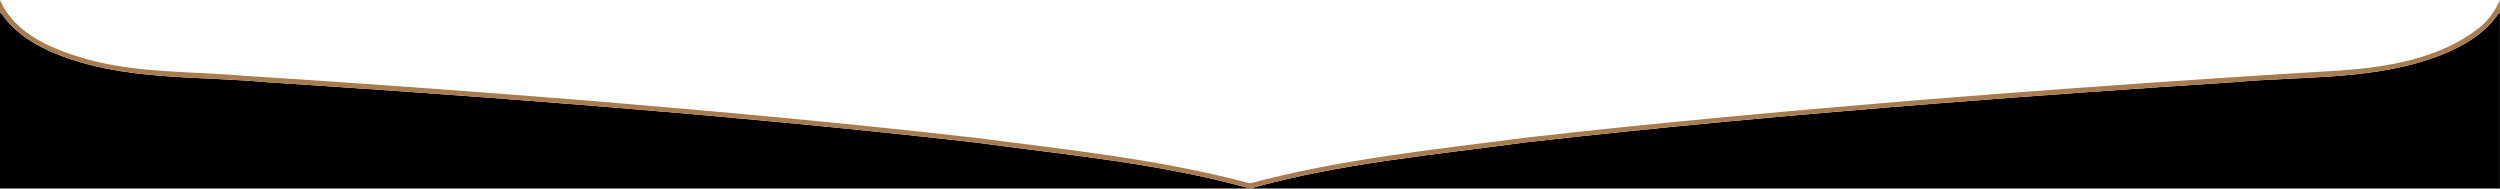
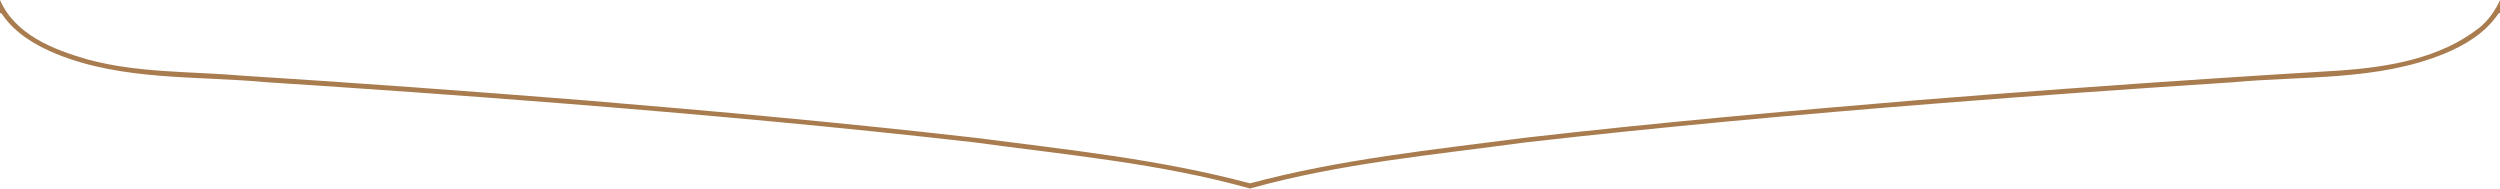
<svg xmlns="http://www.w3.org/2000/svg" id="Layer_2" viewBox="0 0 460.45 34.72">
  <defs>
    <style>.cls-1{fill:#000;}.cls-1,.cls-2{stroke-width:0px;}.cls-2{fill:#a97c50;}</style>
  </defs>
  <g id="Grunge">
-     <path class="cls-1" d="M103.81,19.06c-18.2-1.44-36.41-2.73-54.64-3.91-12.98-1.21-26.51-.23-38.8-5.22C6.58,8.38,2.93,6.22.52,2.82c-.14-.18-.23-.42-.52-.44v32.34h230.22c-16.58-4.65-33.85-6.19-50.87-8.51-25.14-2.86-50.33-5.15-75.55-7.15Z" />
-     <path class="cls-1" d="M459.93,2.82c-2.41,3.4-6.06,5.56-9.85,7.11-12.3,4.99-25.82,4.01-38.8,5.22-18.22,1.18-36.44,2.47-54.64,3.91-25.22,2.01-50.41,4.29-75.55,7.15-17.02,2.32-34.29,3.86-50.87,8.51h230.22V2.38c-.29.01-.38.25-.52.44Z" />
    <path class="cls-2" d="M456.63,5.11c-7.15,5.65-16.75,7.25-25.65,7.88-7.6.45-15.2.93-22.8,1.43-18.46,1.22-36.9,2.57-55.34,4.05-24.02,2.01-48.02,4.16-71.97,6.9-16.96,2.2-34.08,3.96-50.65,8.4-16.56-4.44-33.68-6.2-50.65-8.4-23.95-2.74-47.95-4.9-71.97-6.9-20.9-1.66-41.82-3.2-62.74-4.52-9.59-.83-19.4-.46-28.75-3.01C9.76,9.11,2.81,6.4,0,0v2.38c.29.01.38.25.52.44,2.41,3.4,6.06,5.56,9.85,7.11,12.3,4.99,25.83,4.01,38.8,5.22,18.22,1.18,36.44,2.47,54.64,3.91,25.22,2.01,50.41,4.29,75.55,7.15,17.02,2.32,34.28,3.86,50.87,8.51,16.58-4.65,33.85-6.19,50.87-8.51,25.14-2.86,50.33-5.15,75.55-7.15,18.2-1.44,36.41-2.73,54.64-3.91,12.98-1.21,26.51-.23,38.8-5.22,3.79-1.55,7.44-3.72,9.85-7.11.14-.18.23-.42.52-.44V0c-.9,1.98-2.13,3.71-3.81,5.11Z" />
  </g>
</svg>